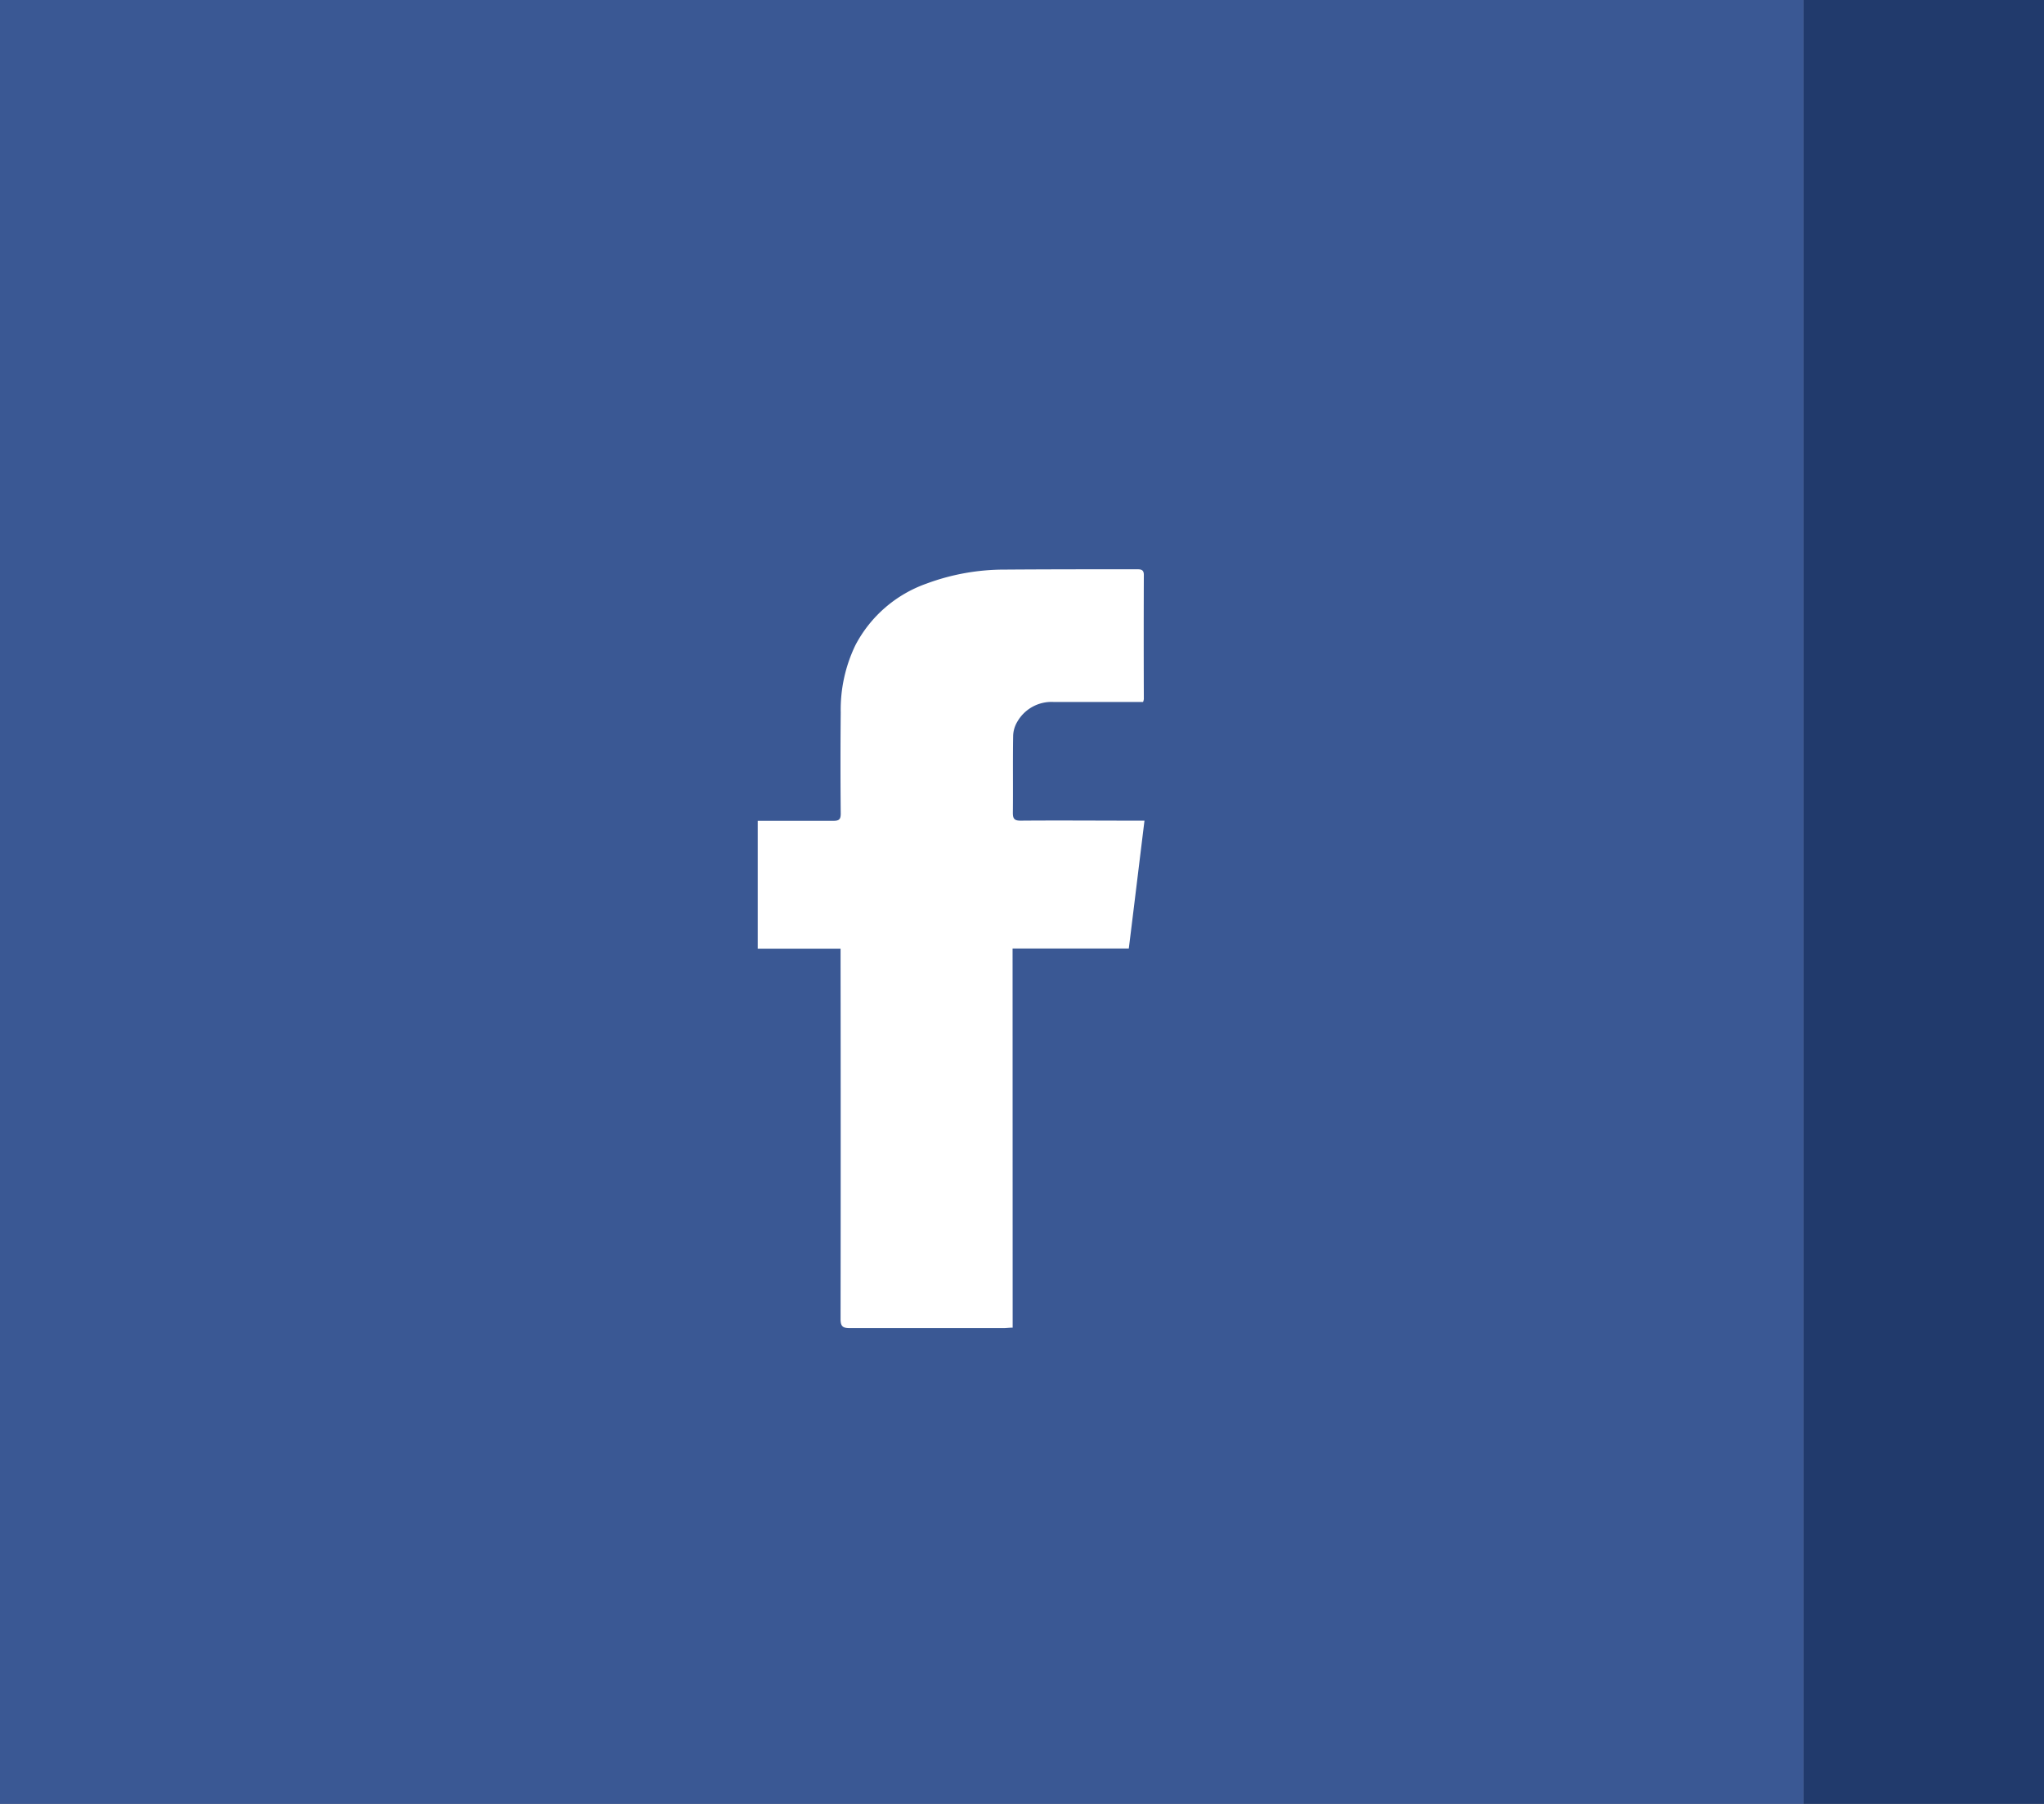
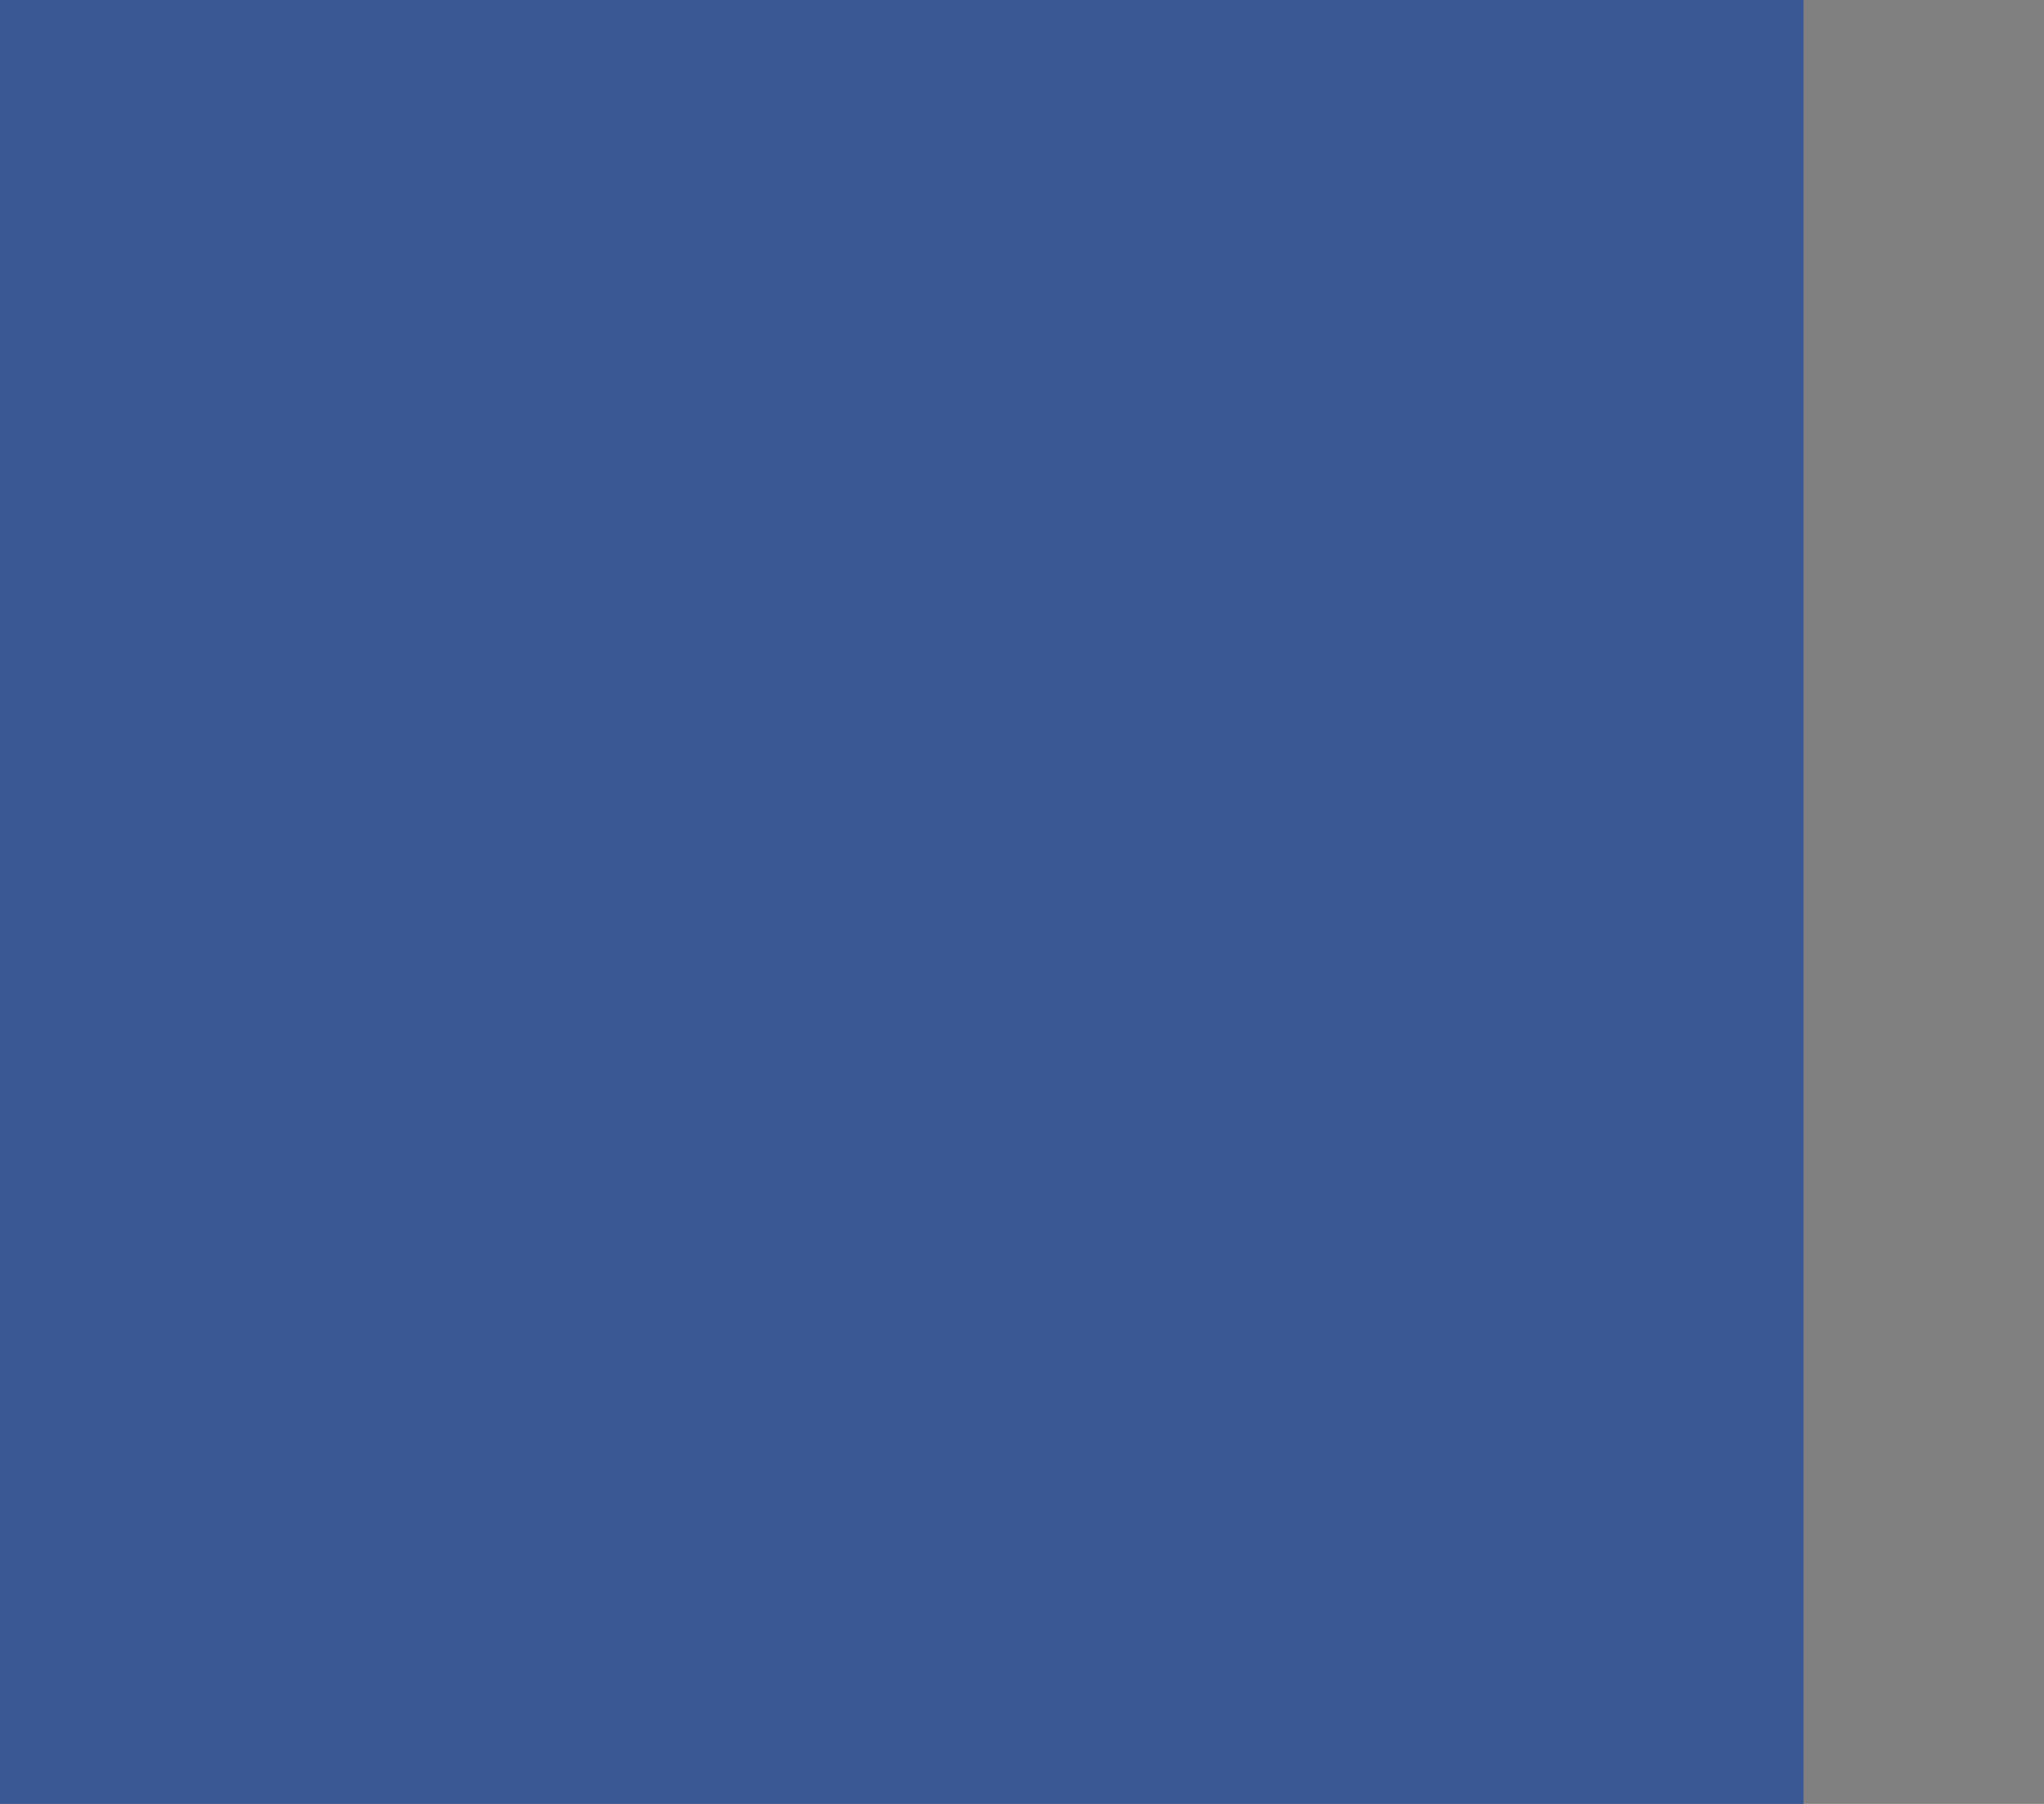
<svg xmlns="http://www.w3.org/2000/svg" width="51" height="45" viewBox="0 0 51 45">
  <rect x="0" y="0" width="51" height="45" fill="#808080" stroke="none" />
  <g id="FB" transform="translate(-1349 -303)">
-     <rect id="Rectangle_2458" data-name="Rectangle 2458" width="6" height="45" transform="translate(1394 303)" fill="#213a6c" />
    <g id="Group_428" data-name="Group 428">
      <g id="Group_416" data-name="Group 416" transform="translate(198.049 150)">
        <rect id="Rectangle_1760" data-name="Rectangle 1760" width="45" height="45" transform="translate(1150.951 153)" fill="#3a5894" />
      </g>
      <g id="iconfinder_FB_1217112" transform="translate(1367.906 317.201)">
-         <path id="Path_427" data-name="Path 427" d="M145.361,23.919c-.094,0-.154.011-.214.011-1.285,0-2.566,0-3.851,0-.18,0-.229-.049-.229-.229q.006-4.486,0-8.977v-.259H139V11.275h.2c.564,0,1.127,0,1.691,0,.143,0,.18-.041.18-.18-.008-.838-.008-1.68,0-2.518a3.7,3.7,0,0,1,.368-1.687,3.209,3.209,0,0,1,1.774-1.533,5.586,5.586,0,0,1,1.965-.349C146.271,5,147.36,5,148.45,5c.1,0,.184,0,.184.139q-.006,1.55,0,3.1a.307.307,0,0,1-.019.071h-.207c-.676,0-1.353,0-2.029,0a.983.983,0,0,0-.906.5.723.723,0,0,0-.1.353c-.011.639,0,1.278-.007,1.916,0,.15.045.192.192.192.939-.008,1.879,0,2.818,0h.274c-.132,1.075-.259,2.127-.391,3.19h-2.9Z" transform="translate(-139 -5)" fill="#fff" />
-       </g>
+         </g>
    </g>
  </g>
</svg>